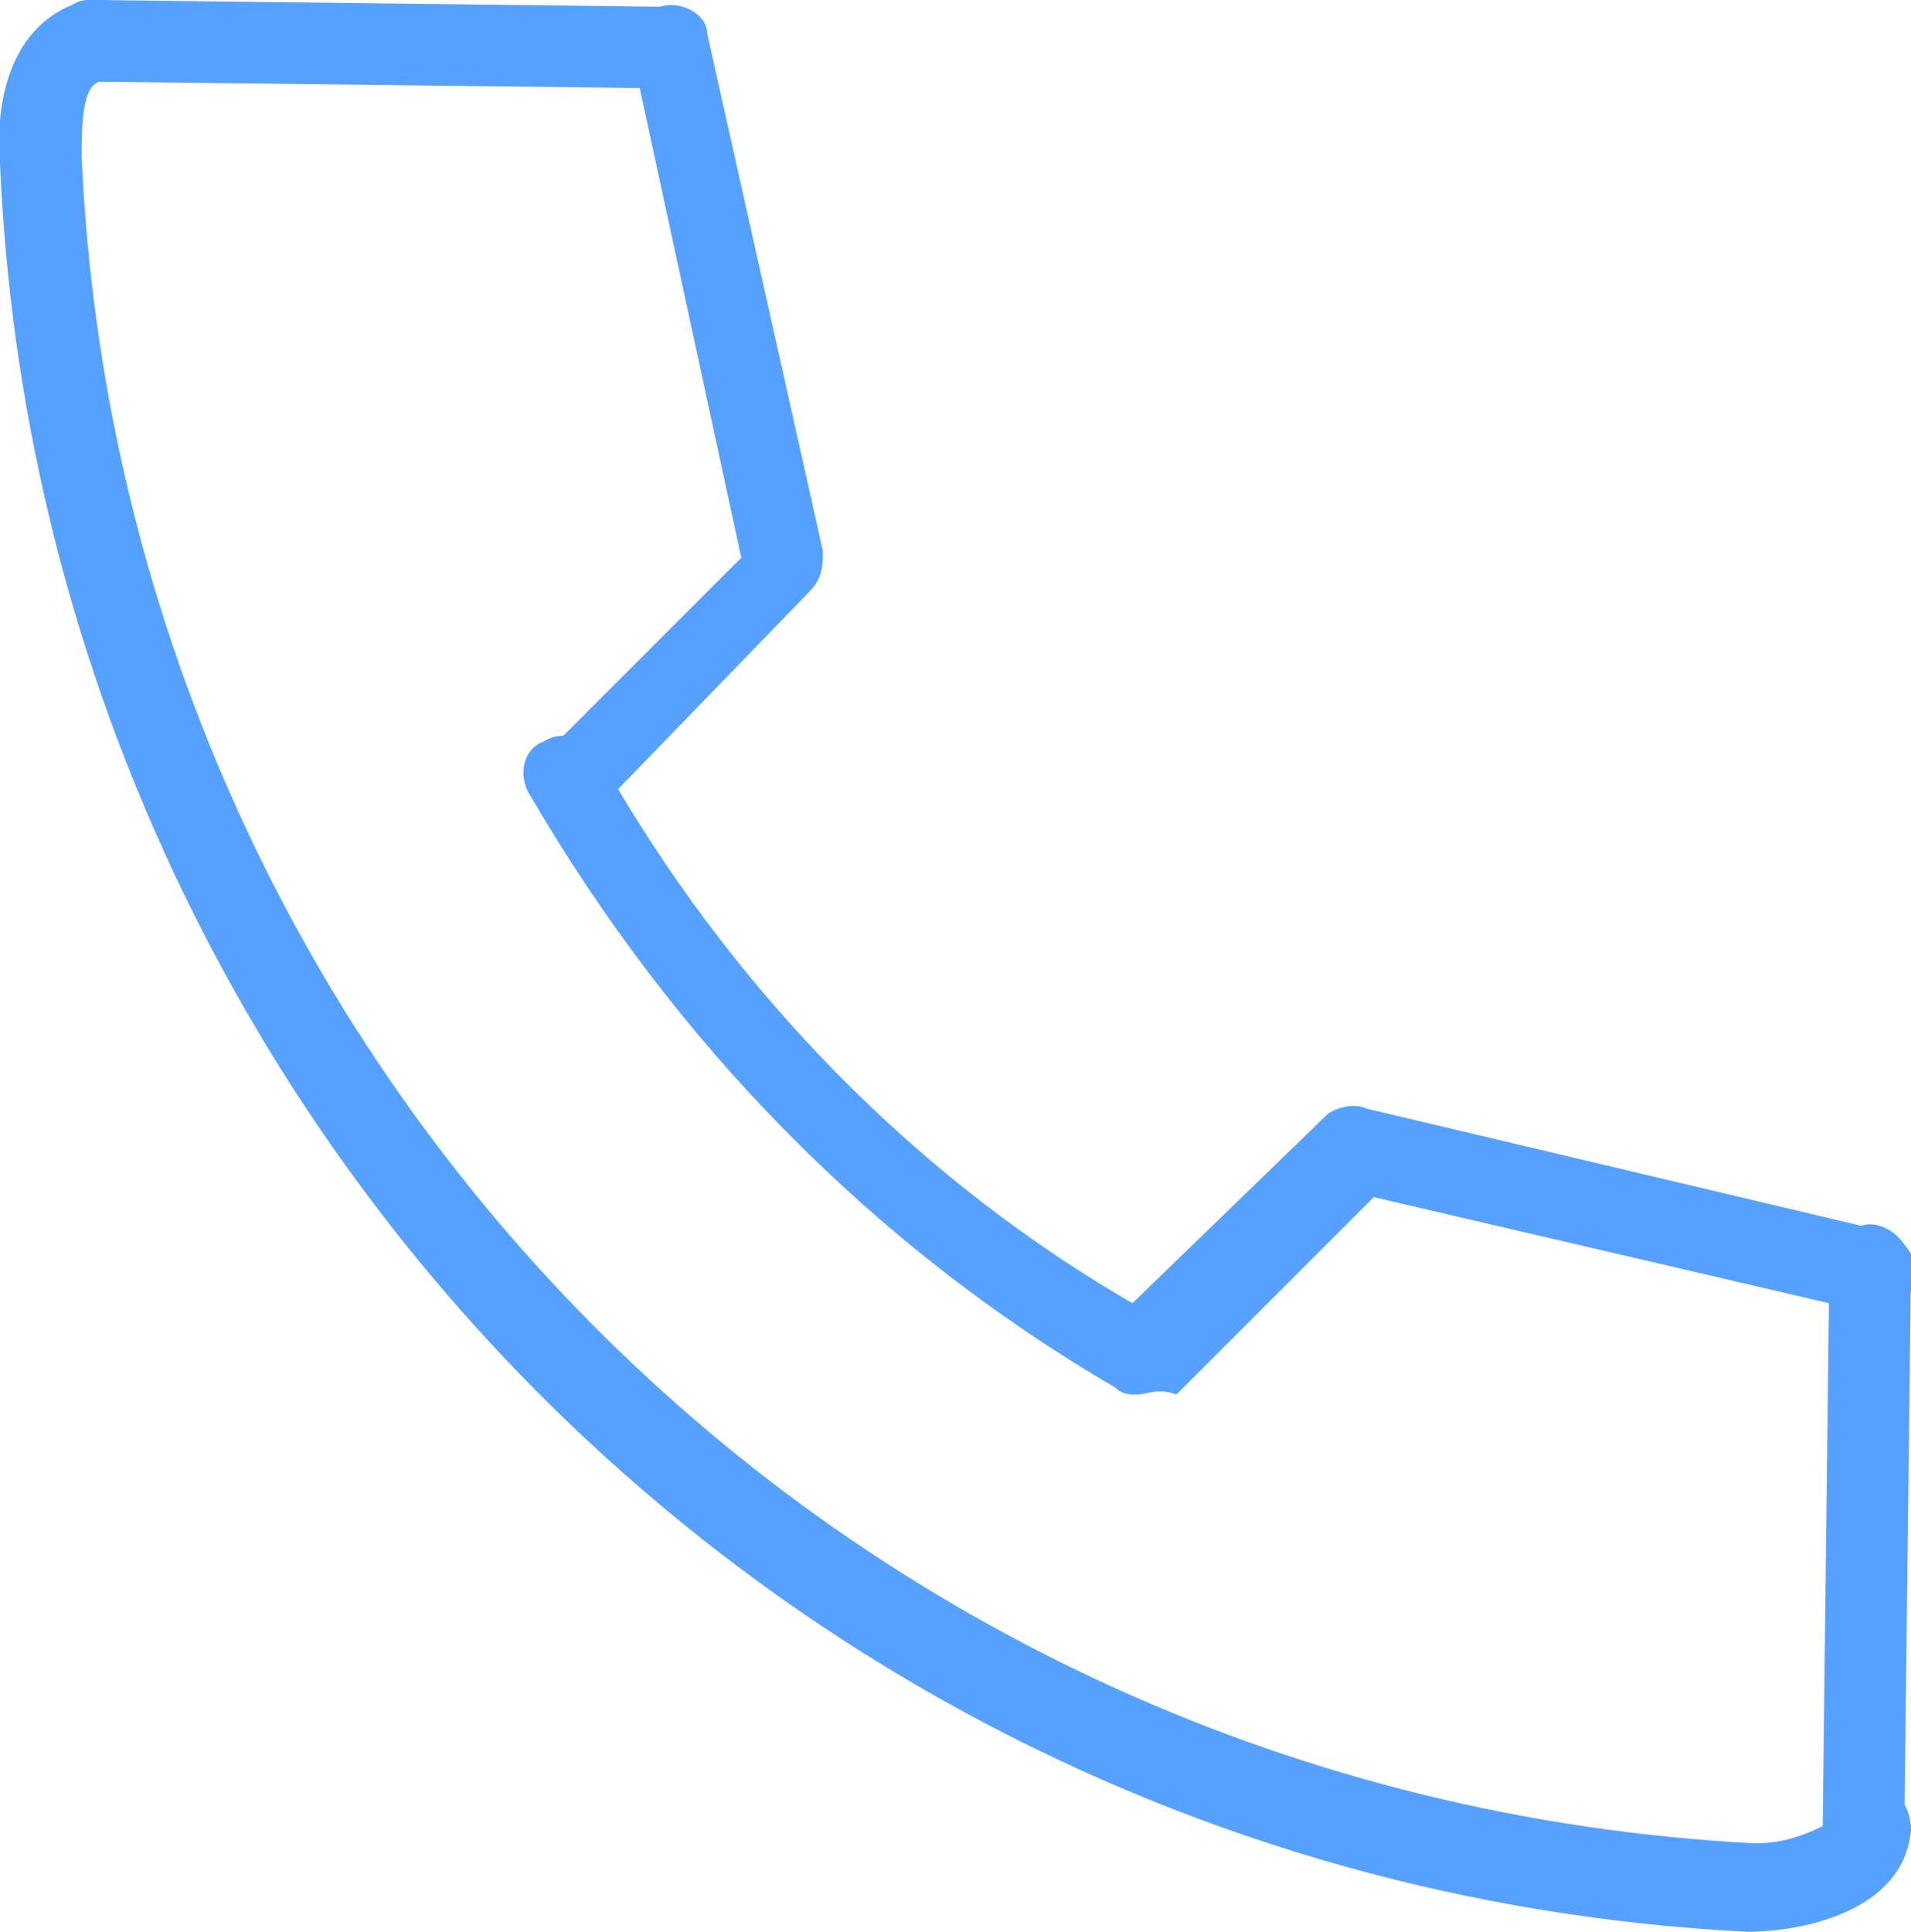
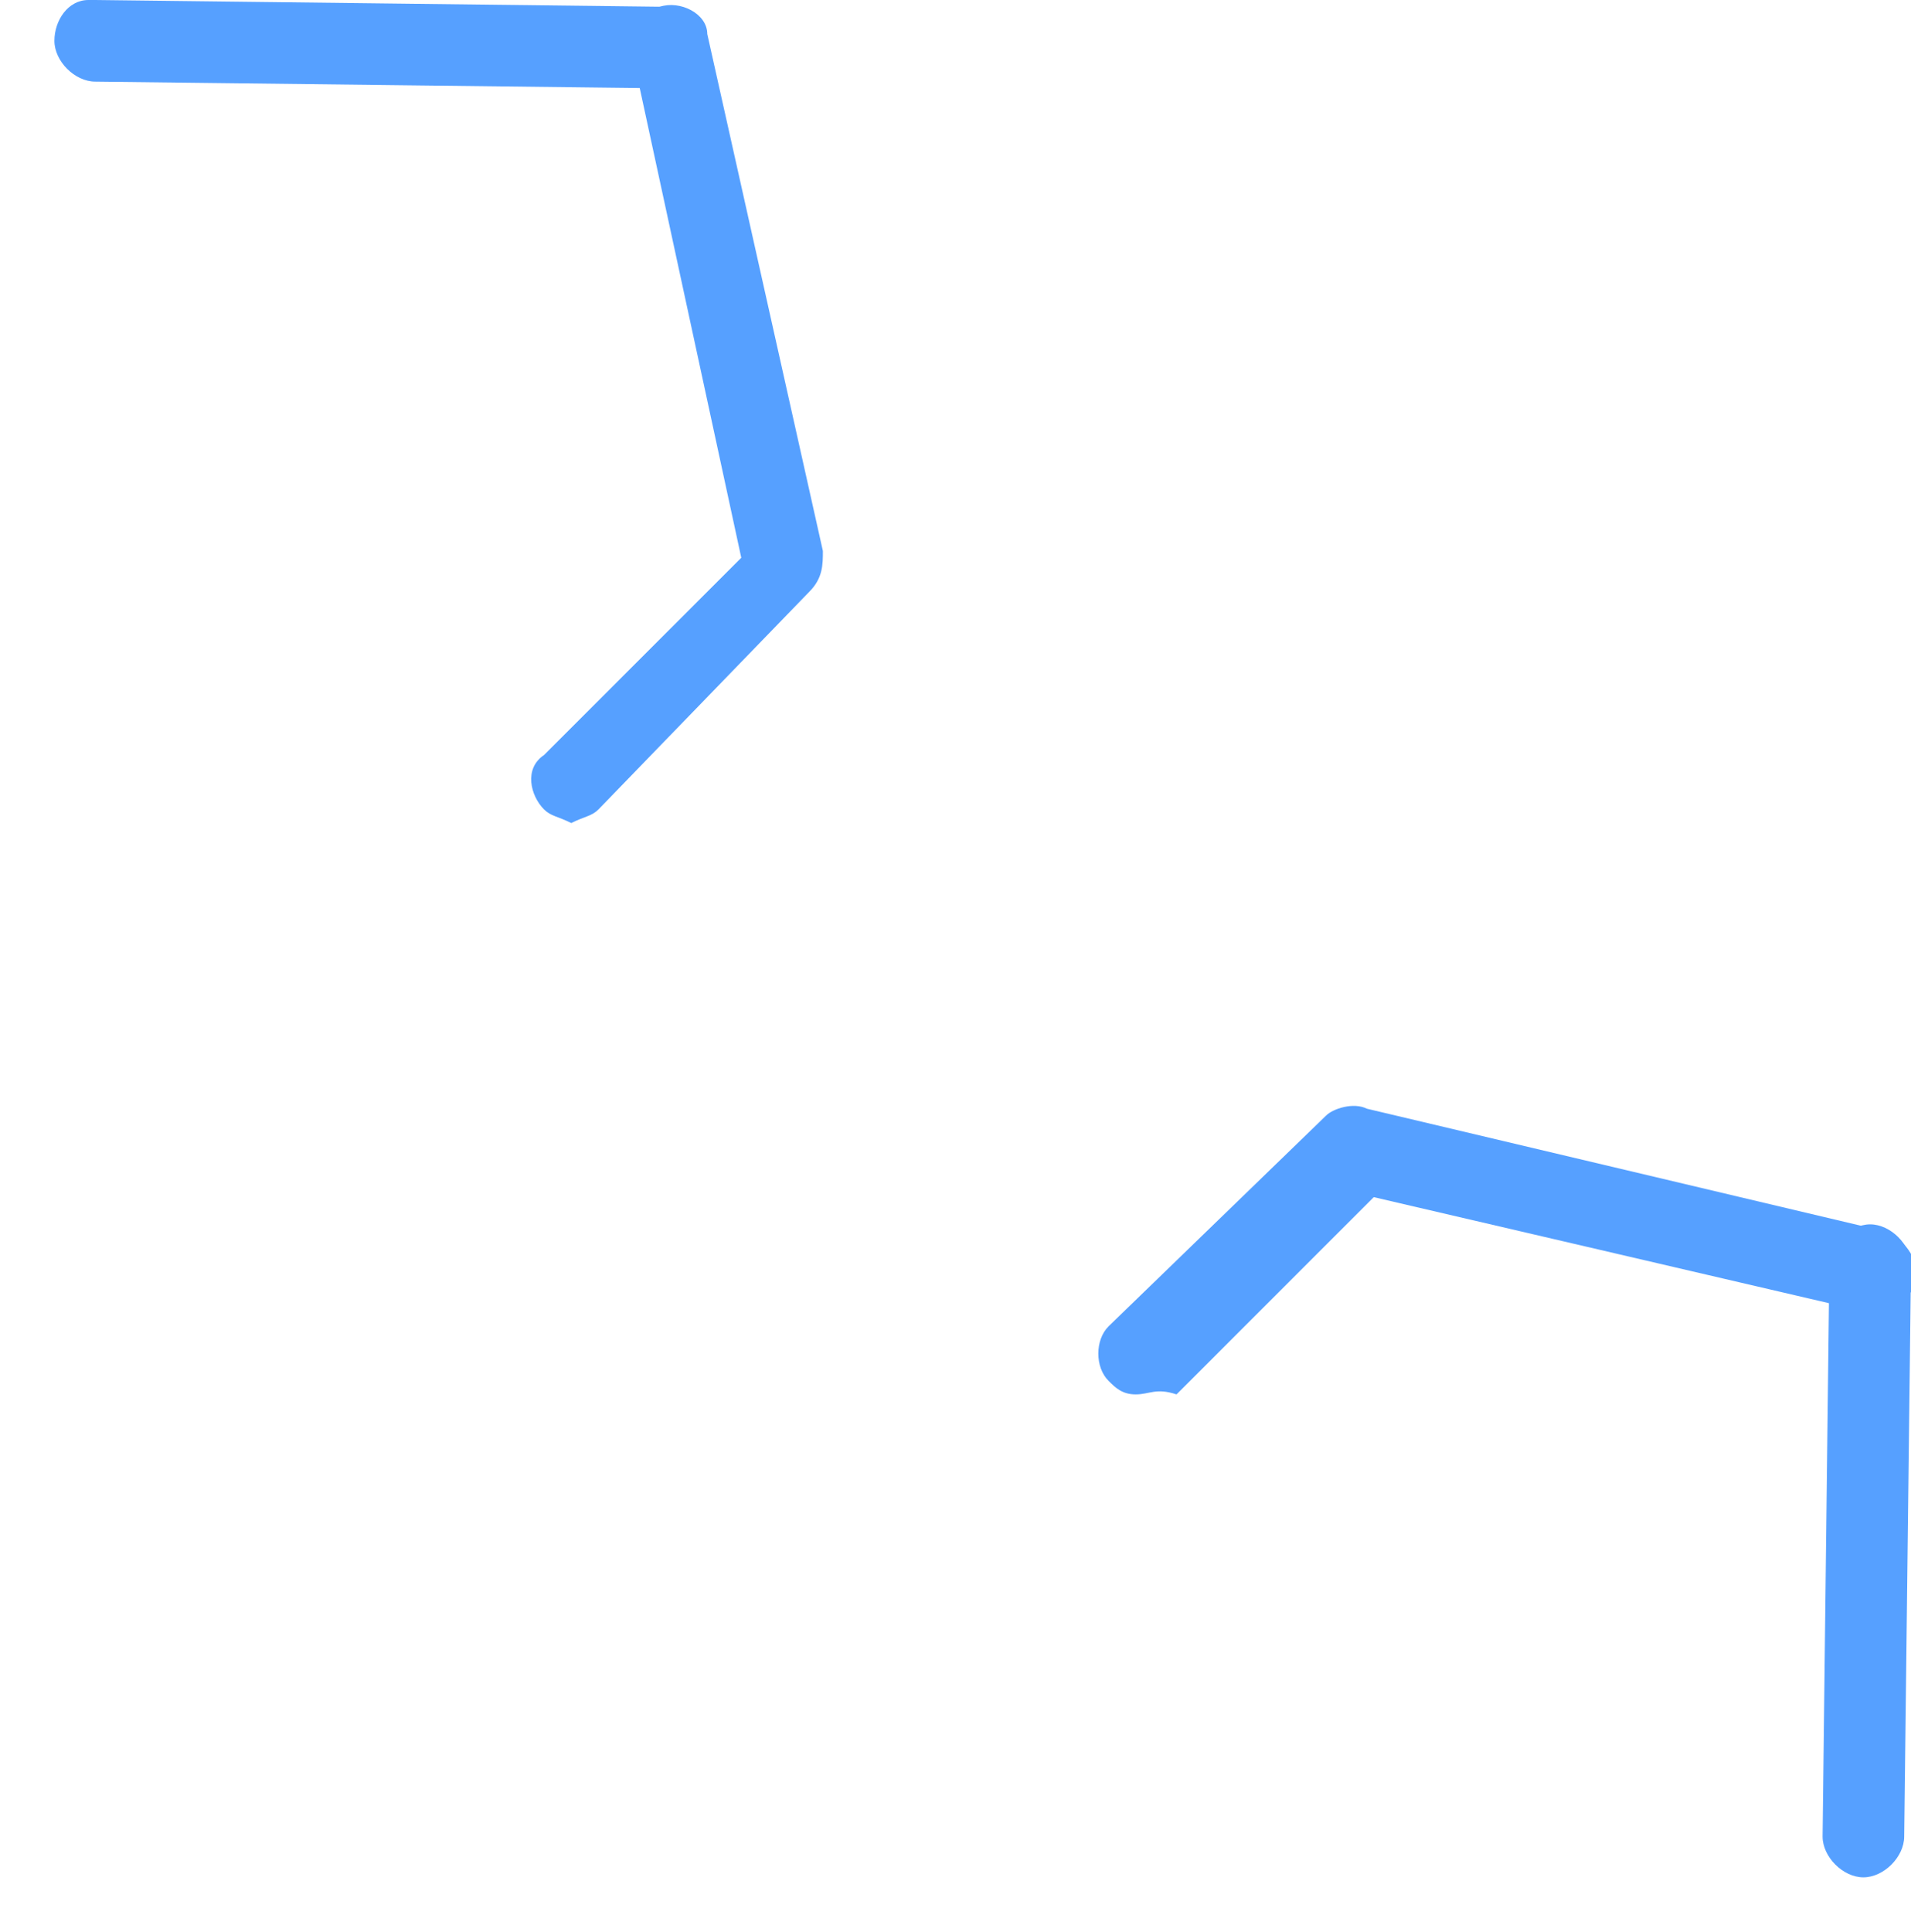
<svg xmlns="http://www.w3.org/2000/svg" version="1.1" id="レイヤー_1" x="0px" y="0px" viewBox="0 0 28.1 28.4" style="enable-background:new 0 0 28.1 28.4;" xml:space="preserve">
  <style type="text/css">
	.st0{fill:#56A0FF;}
</style>
  <g>
    <g id="レイヤー_1-2">
      <g>
-         <path class="st0" d="M25.7,28.4C11.7,27.7,0.6,16.4,0,2.4C-0.1,1.1,0.4,0.2,1.3,0C1.6-0.1,1.9,0.2,2,0.5S1.8,1.1,1.5,1.2     C1.2,1.2,1.2,1.9,1.2,2.3c0.6,13.4,11.2,24.1,24.6,24.8c0.4,0,0.7-0.1,1.1-0.3c0-0.3,0.2-0.6,0.6-0.6c0,0,0,0,0,0     c0.3,0,0.6,0.3,0.6,0.7C28,28.1,26.5,28.4,25.7,28.4z" />
-         <path class="st0" d="M16.7,20.5c-0.1,0-0.2,0-0.3-0.1c-3.6-2.1-6.5-5.1-8.6-8.7c-0.2-0.3-0.1-0.7,0.2-0.8c0.3-0.2,0.7,0,0.8,0.2     c1.9,3.4,4.7,6.3,8.1,8.2c0.3,0.2,0.4,0.5,0.2,0.8C17.1,20.4,16.9,20.5,16.7,20.5L16.7,20.5z" />
        <path class="st0" d="M16.7,20.5c-0.2,0-0.3-0.1-0.4-0.2c-0.2-0.2-0.2-0.6,0-0.8c0,0,0,0,0,0l3.2-3.1c0.1-0.1,0.4-0.2,0.6-0.1     l7.6,1.8c0.3,0.1,0.5,0.4,0.5,0.7c0,0,0,0,0,0c-0.1,0.3-0.4,0.5-0.7,0.5c0,0,0,0,0,0l-7.3-1.7l-2.9,2.9     C17,20.4,16.9,20.5,16.7,20.5z" />
        <path class="st0" d="M8.4,12.1C8.2,12,8.1,12,8,11.9c-0.2-0.2-0.3-0.6,0-0.8c0,0,0,0,0,0l2.9-2.9L9.3,0.8     C9.2,0.5,9.4,0.1,9.7,0.1C10,0,10.4,0.2,10.4,0.5c0,0,0,0,0,0l1.7,7.6c0,0.2,0,0.4-0.2,0.6l-3.1,3.2C8.7,12,8.6,12,8.4,12.1z" />
-         <path class="st0" d="M9.9,1.3L9.9,1.3L1.4,1.2c-0.3,0-0.6-0.3-0.6-0.6C0.8,0.3,1,0,1.3,0c0,0,0,0,0.1,0l8.4,0.1     c0.3,0,0.6,0.3,0.6,0.6C10.5,1,10.2,1.3,9.9,1.3C9.9,1.3,9.9,1.3,9.9,1.3z" />
+         <path class="st0" d="M9.9,1.3L9.9,1.3L1.4,1.2c-0.3,0-0.6-0.3-0.6-0.6C0.8,0.3,1,0,1.3,0c0,0,0,0,0.1,0l8.4,0.1     c0.3,0,0.6,0.3,0.6,0.6C10.5,1,10.2,1.3,9.9,1.3z" />
        <path class="st0" d="M27.4,27.6L27.4,27.6c-0.3,0-0.6-0.3-0.6-0.6c0,0,0,0,0,0l0.1-8.4c0-0.3,0.3-0.6,0.6-0.6l0,0l0,0     c0.3,0,0.6,0.3,0.6,0.6l0,0L28,27C28,27.3,27.7,27.6,27.4,27.6z" />
      </g>
    </g>
  </g>
</svg>